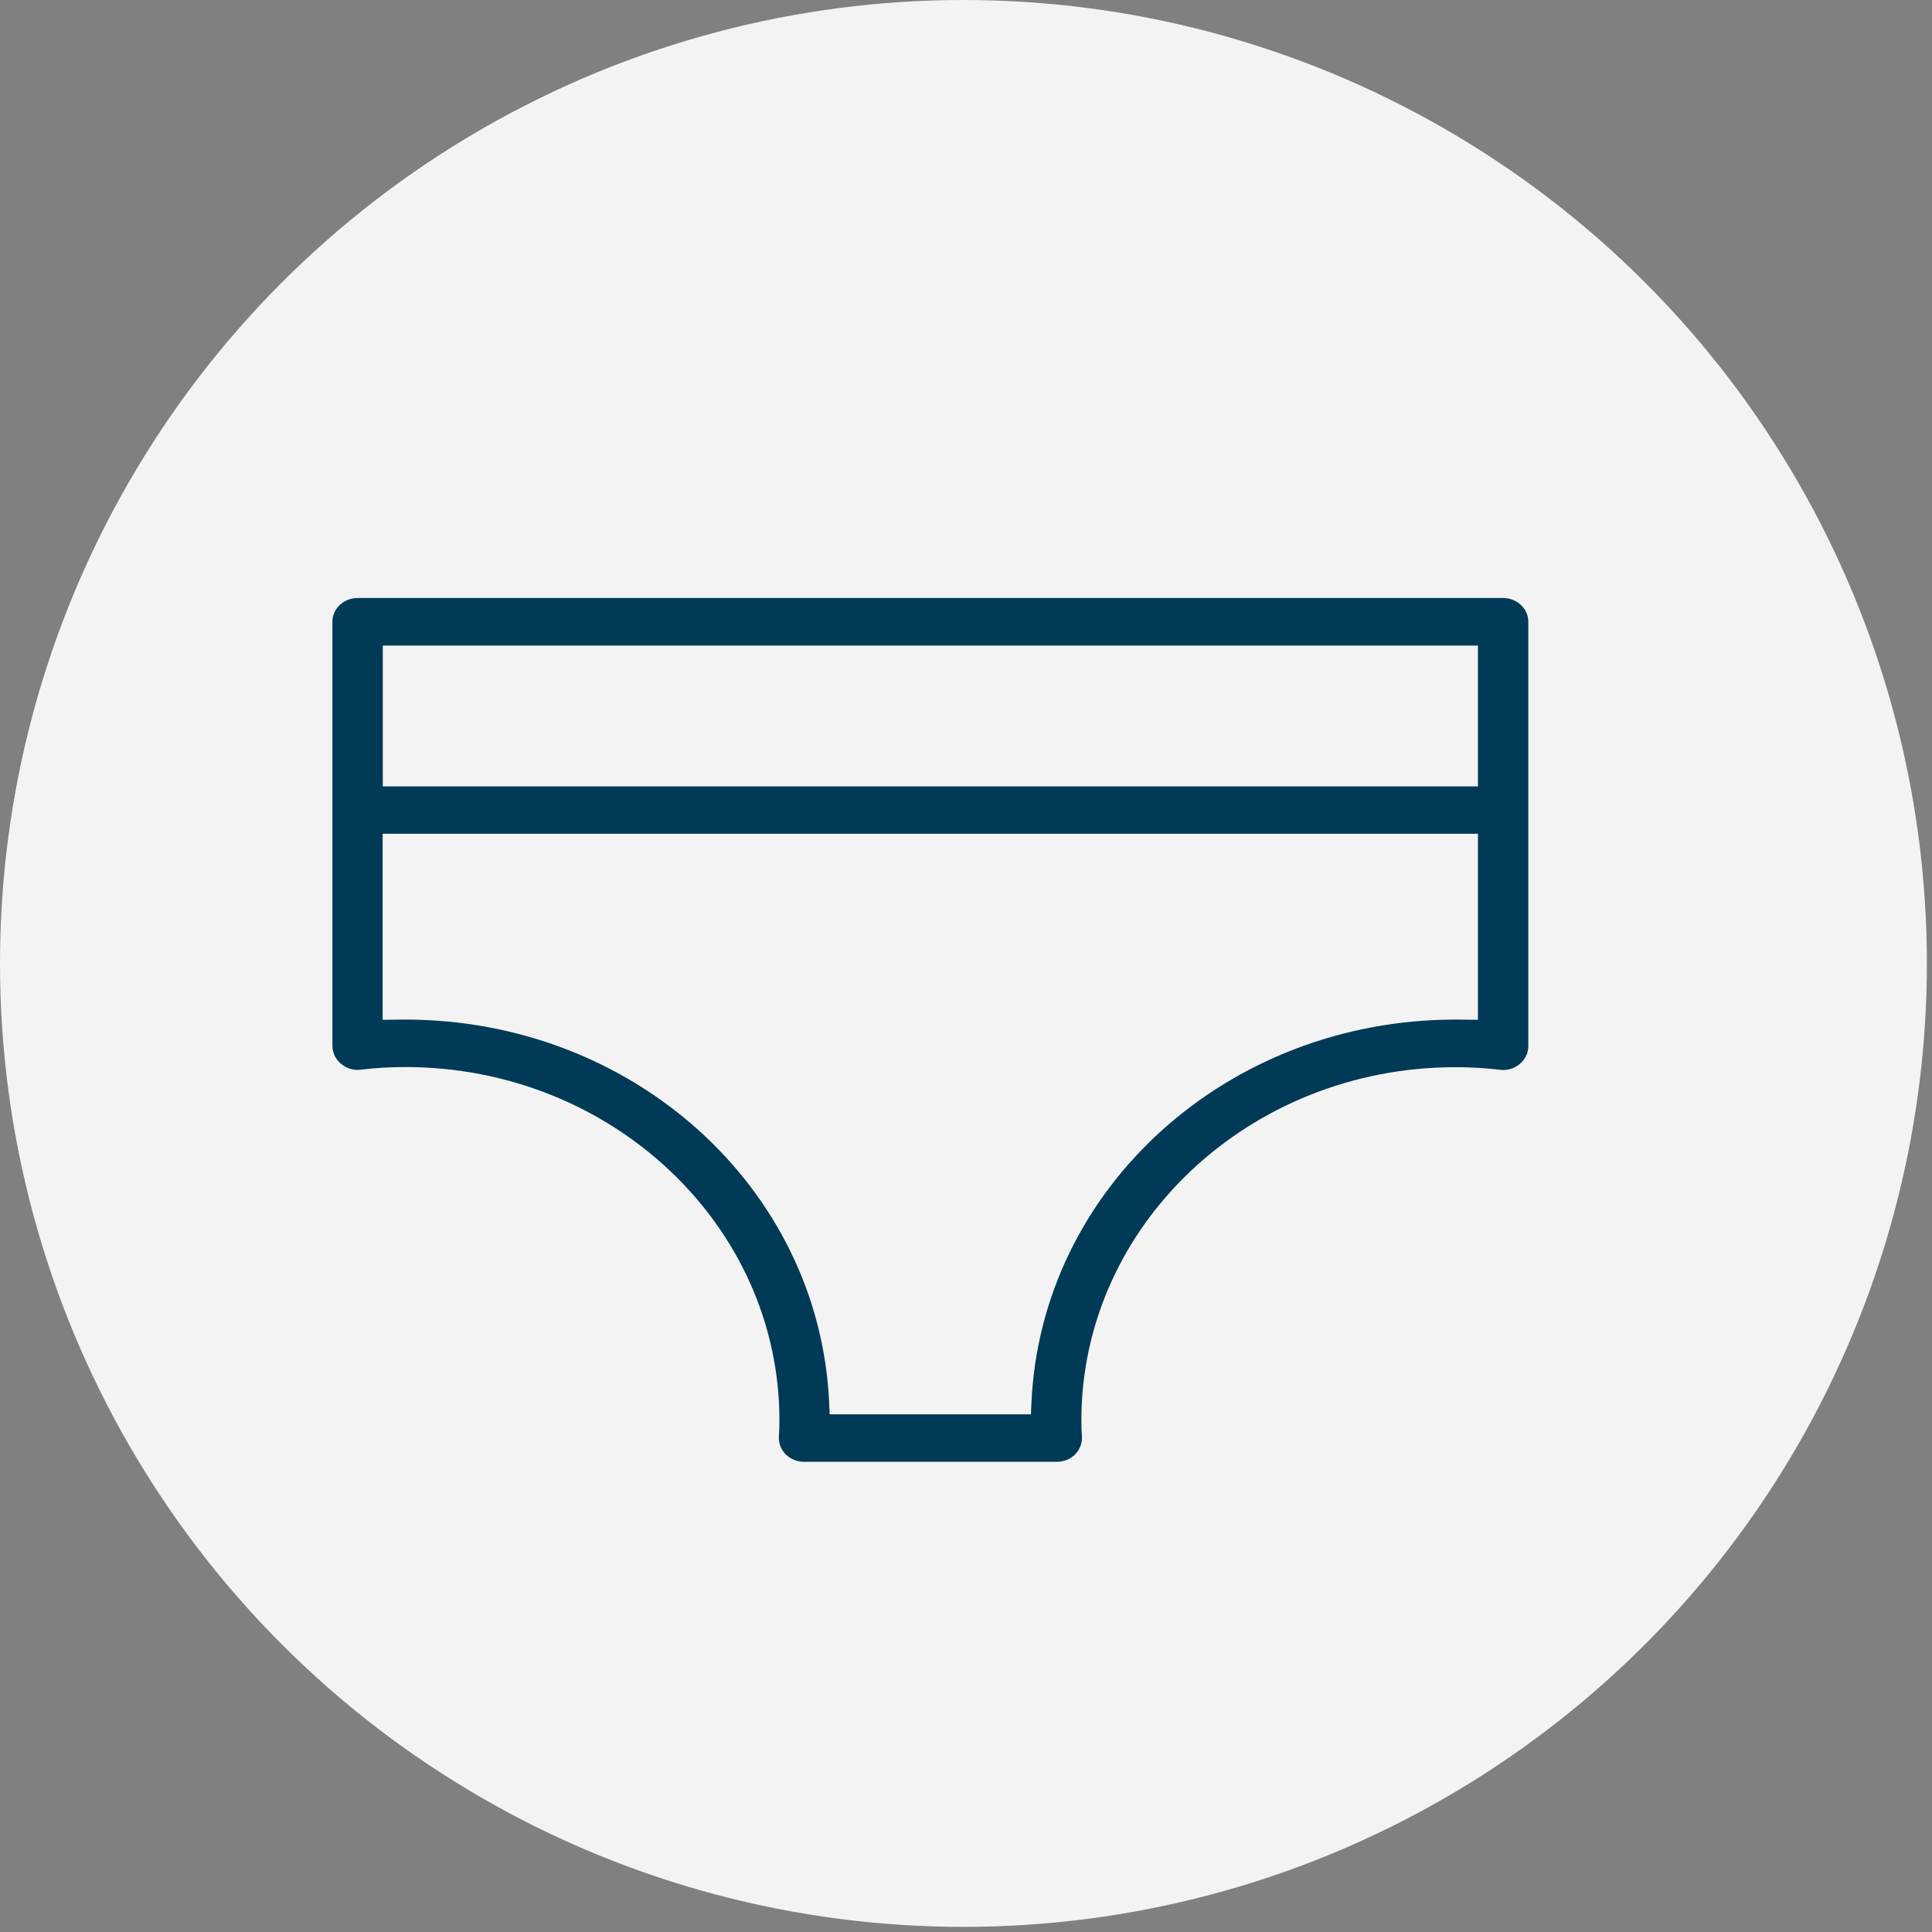
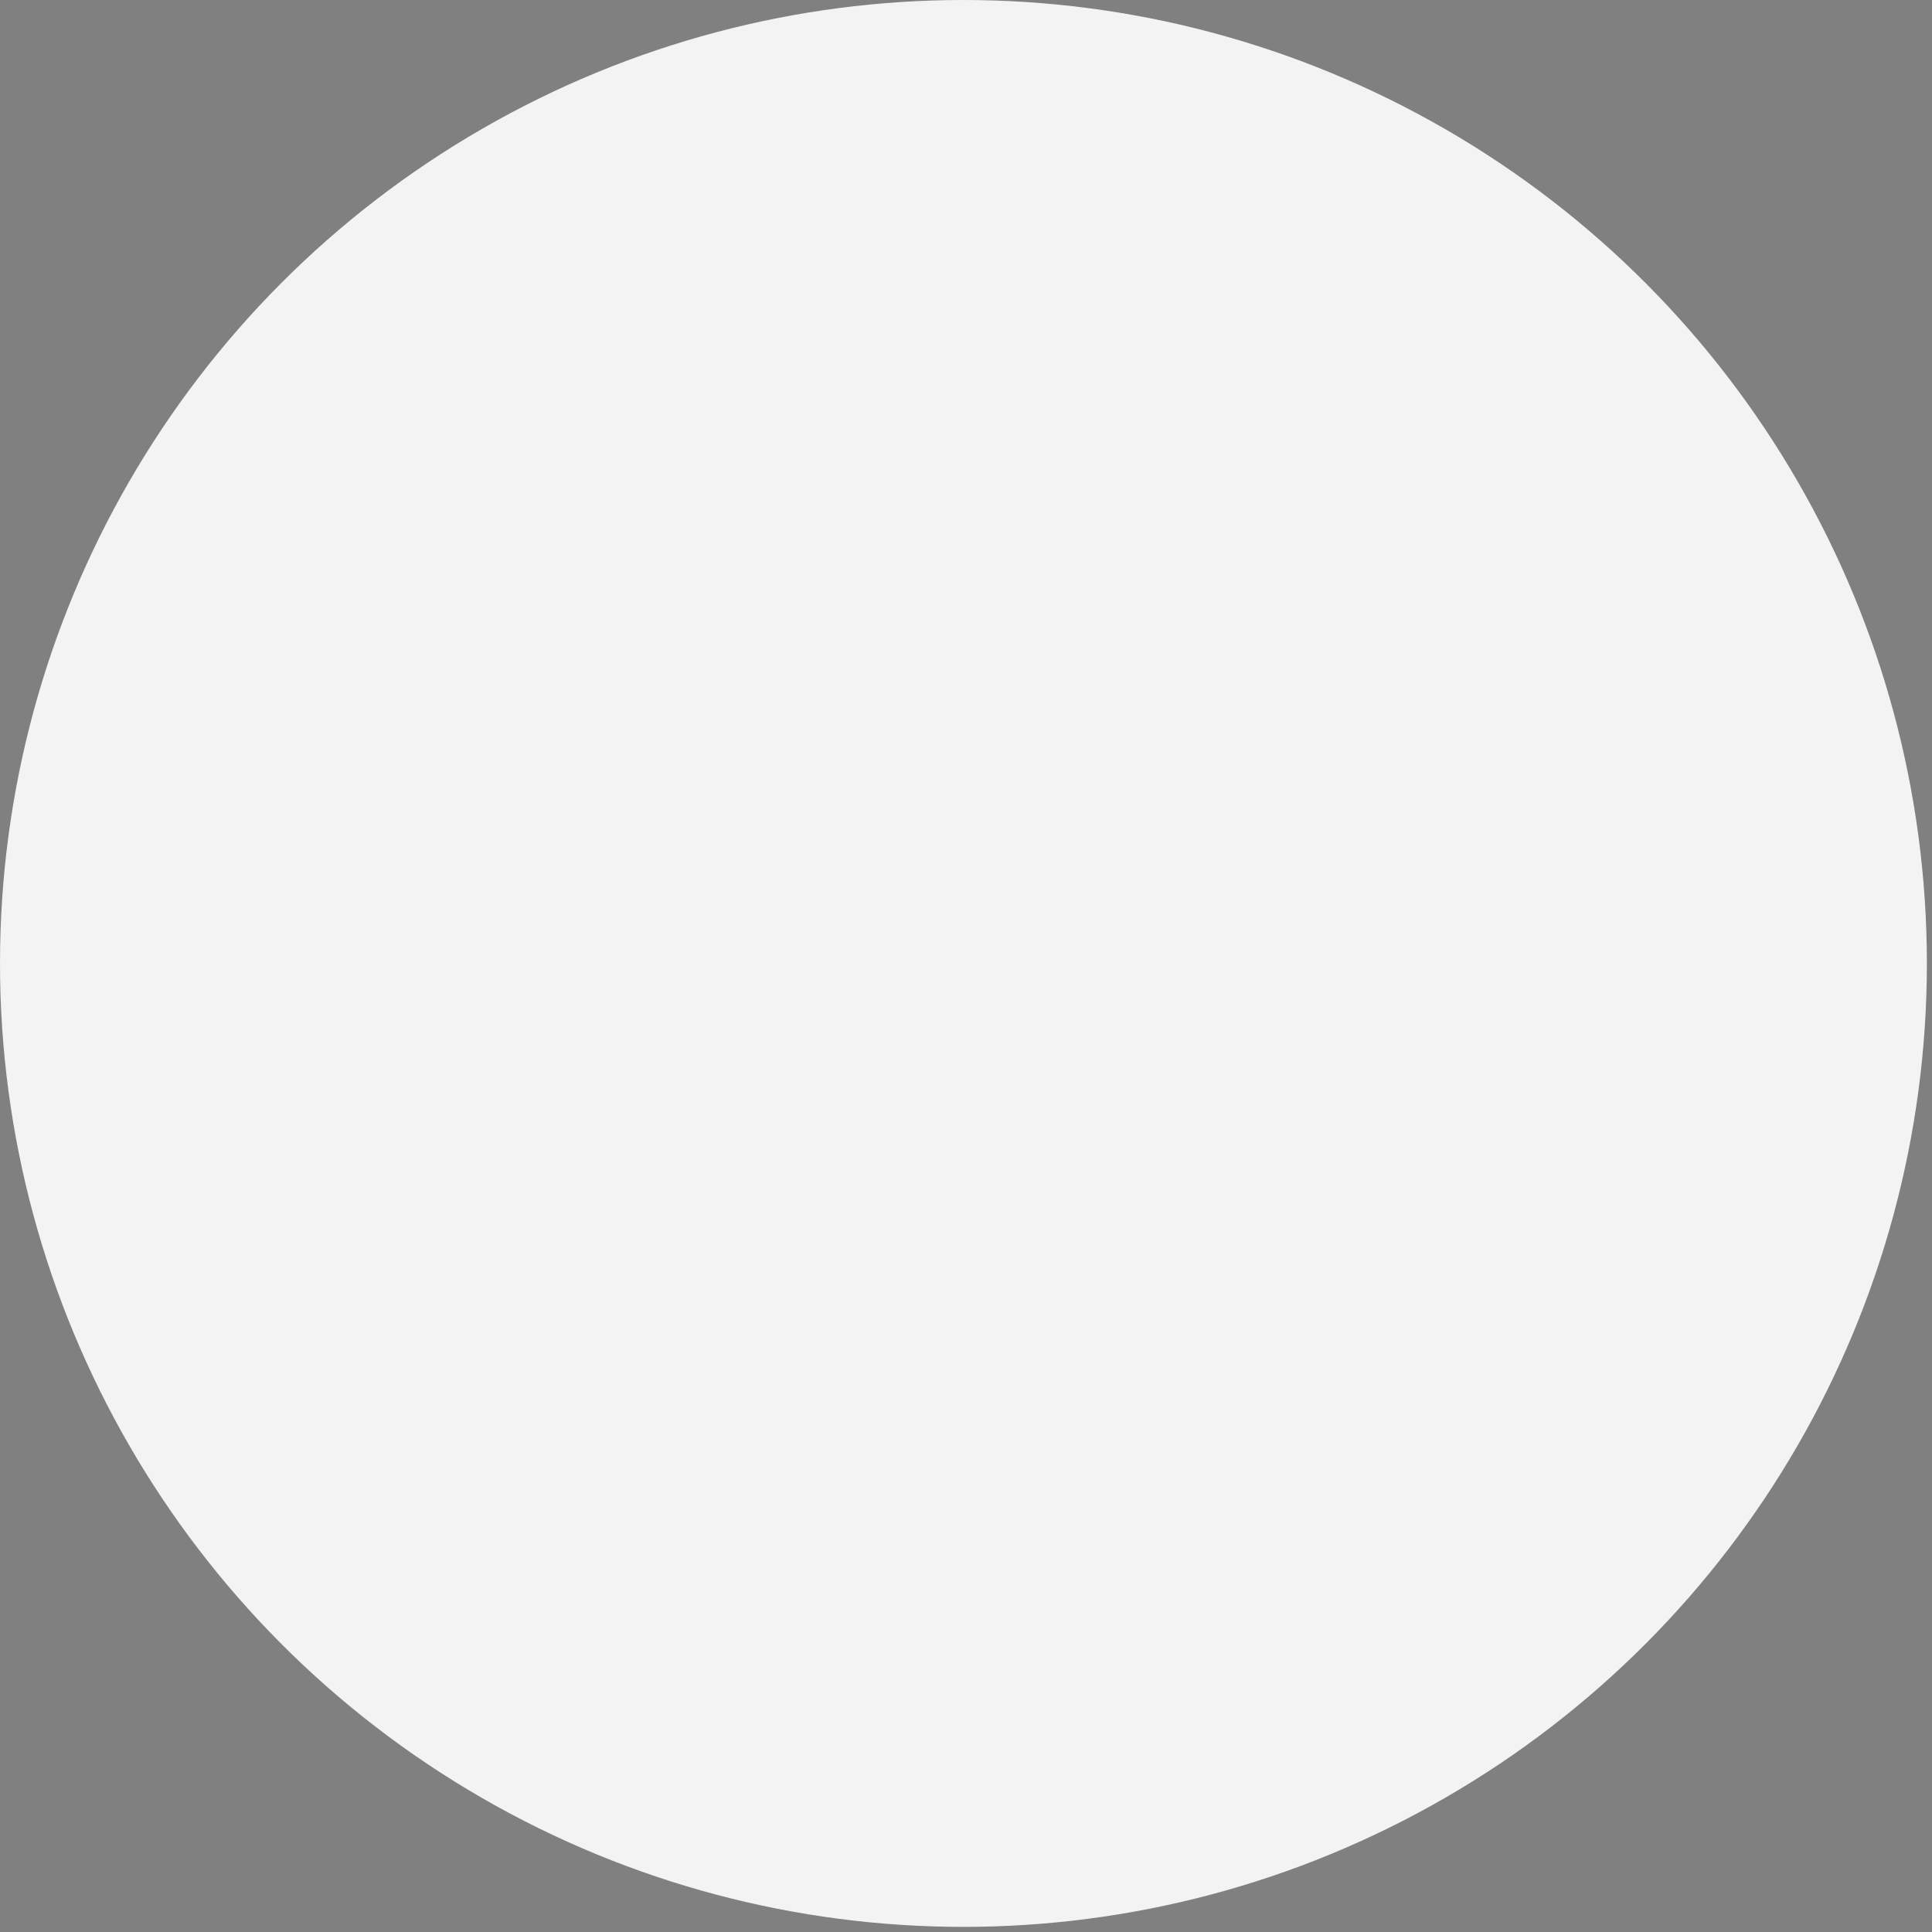
<svg xmlns="http://www.w3.org/2000/svg" width="40" height="40" viewBox="0 0 40 40" fill="none">
  <rect x="0" y="0" width="40" height="40" fill="#808080" stroke="none" />
  <circle cx="19.947" cy="19.947" r="19.947" fill="#F3F3F3" />
  <g clip-path="url(#clip0_2772_6941)">
-     <path d="M21.881 30.265C22.024 30.265 22.164 30.209 22.26 30.11C22.357 30.012 22.408 29.877 22.4 29.743C22.392 29.632 22.389 29.52 22.389 29.404C22.389 25.374 25.862 22.095 30.134 22.095C30.445 22.095 30.757 22.113 31.056 22.148C31.077 22.151 31.099 22.153 31.12 22.153C31.247 22.153 31.367 22.11 31.464 22.029C31.577 21.935 31.642 21.801 31.642 21.659V12.873C31.642 12.602 31.408 12.381 31.12 12.381H7.404C7.116 12.381 6.882 12.602 6.882 12.873V21.657C6.885 21.798 6.949 21.933 7.062 22.026C7.159 22.108 7.28 22.151 7.406 22.151C7.428 22.151 7.449 22.151 7.471 22.146C7.769 22.11 8.081 22.092 8.393 22.092C12.664 22.092 16.137 25.372 16.137 29.401C16.137 29.517 16.134 29.629 16.126 29.743C16.118 29.877 16.169 30.012 16.266 30.11C16.366 30.209 16.503 30.265 16.645 30.265H21.884H21.881ZM30.136 21.109C25.416 21.109 21.559 24.591 21.355 29.039L21.344 29.282H17.177L17.167 29.039C16.962 24.591 13.108 21.109 8.385 21.109C8.323 21.109 7.922 21.114 7.922 21.114V17.262H30.599V21.114C30.599 21.114 30.198 21.109 30.136 21.109ZM30.599 16.282H7.925V13.365H30.599V16.282Z" fill="#003A56" />
-   </g>
+     </g>
  <defs>
    <clipPath id="clip0_2772_6941">
-       <rect width="24.762" height="17.884" fill="white" transform="matrix(-1 0 0 1 31.642 12.381)" />
-     </clipPath>
+       </clipPath>
  </defs>
</svg>